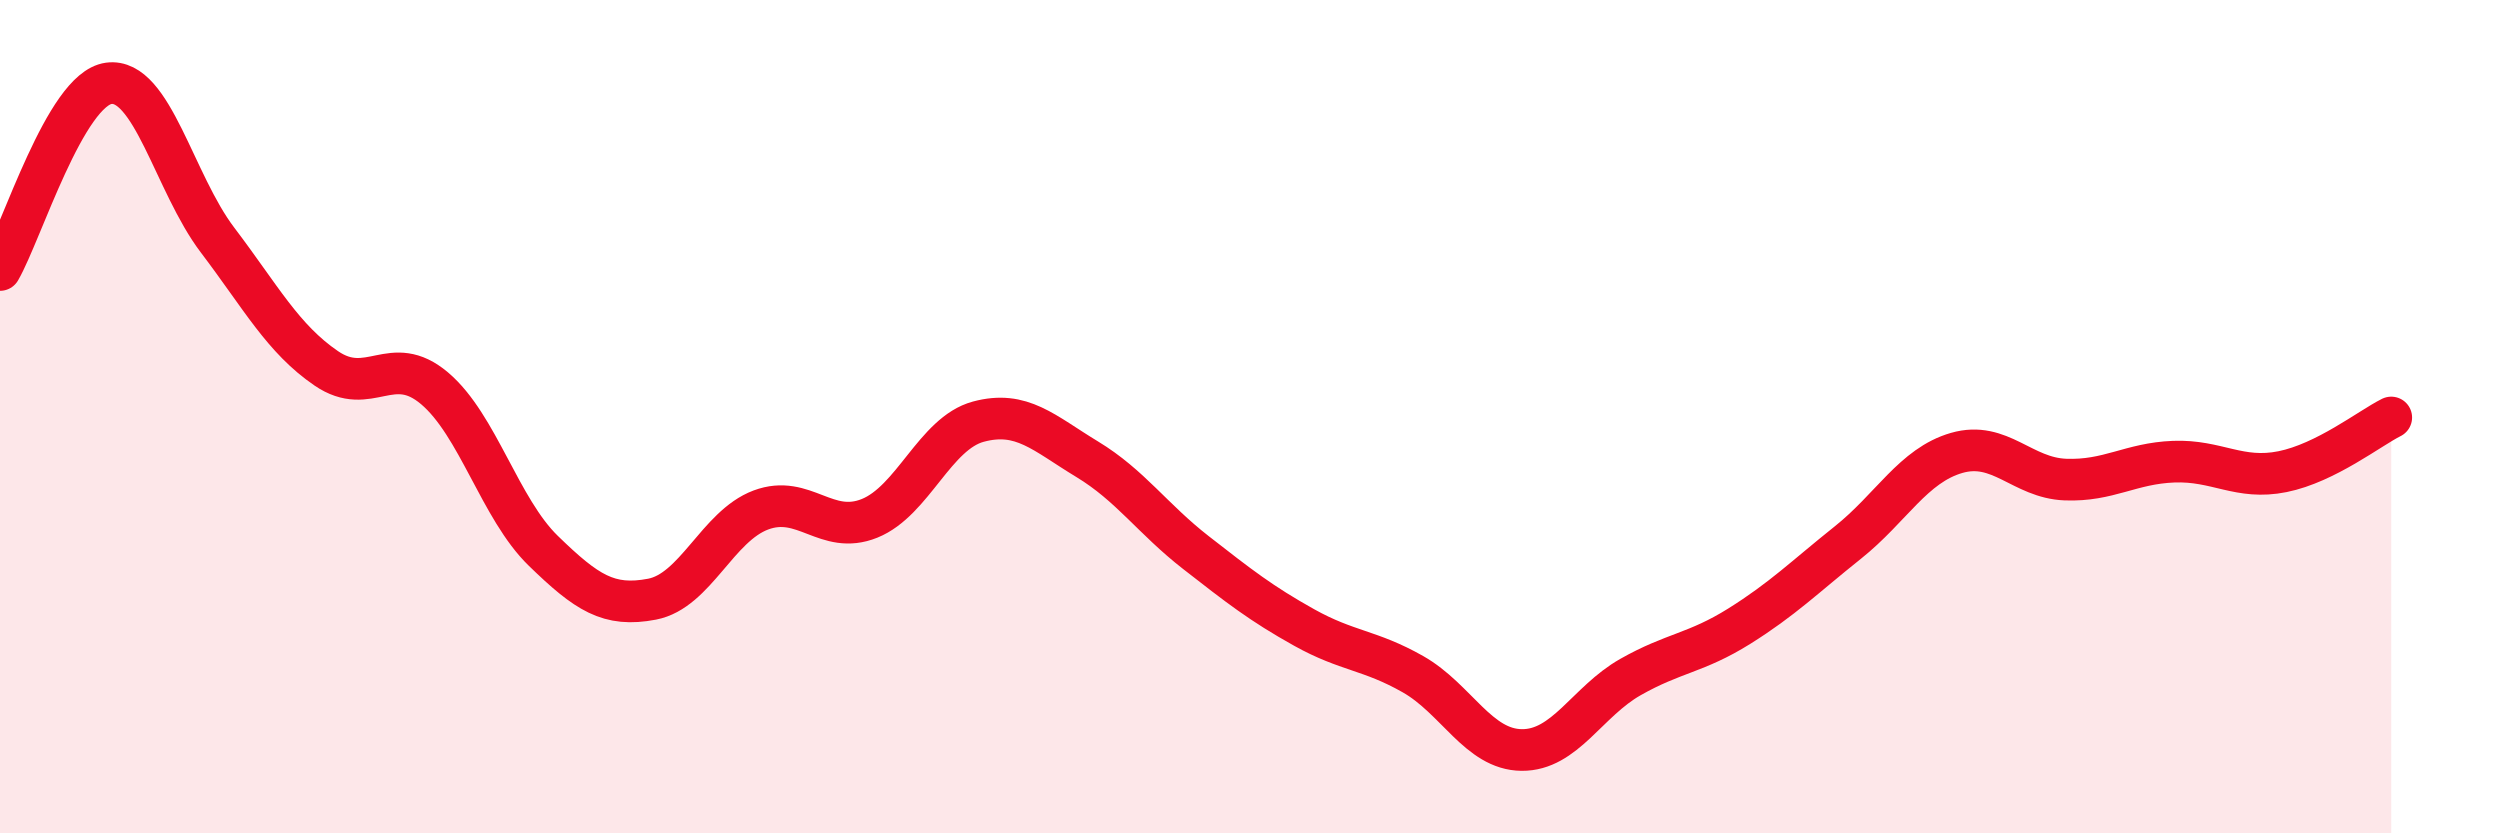
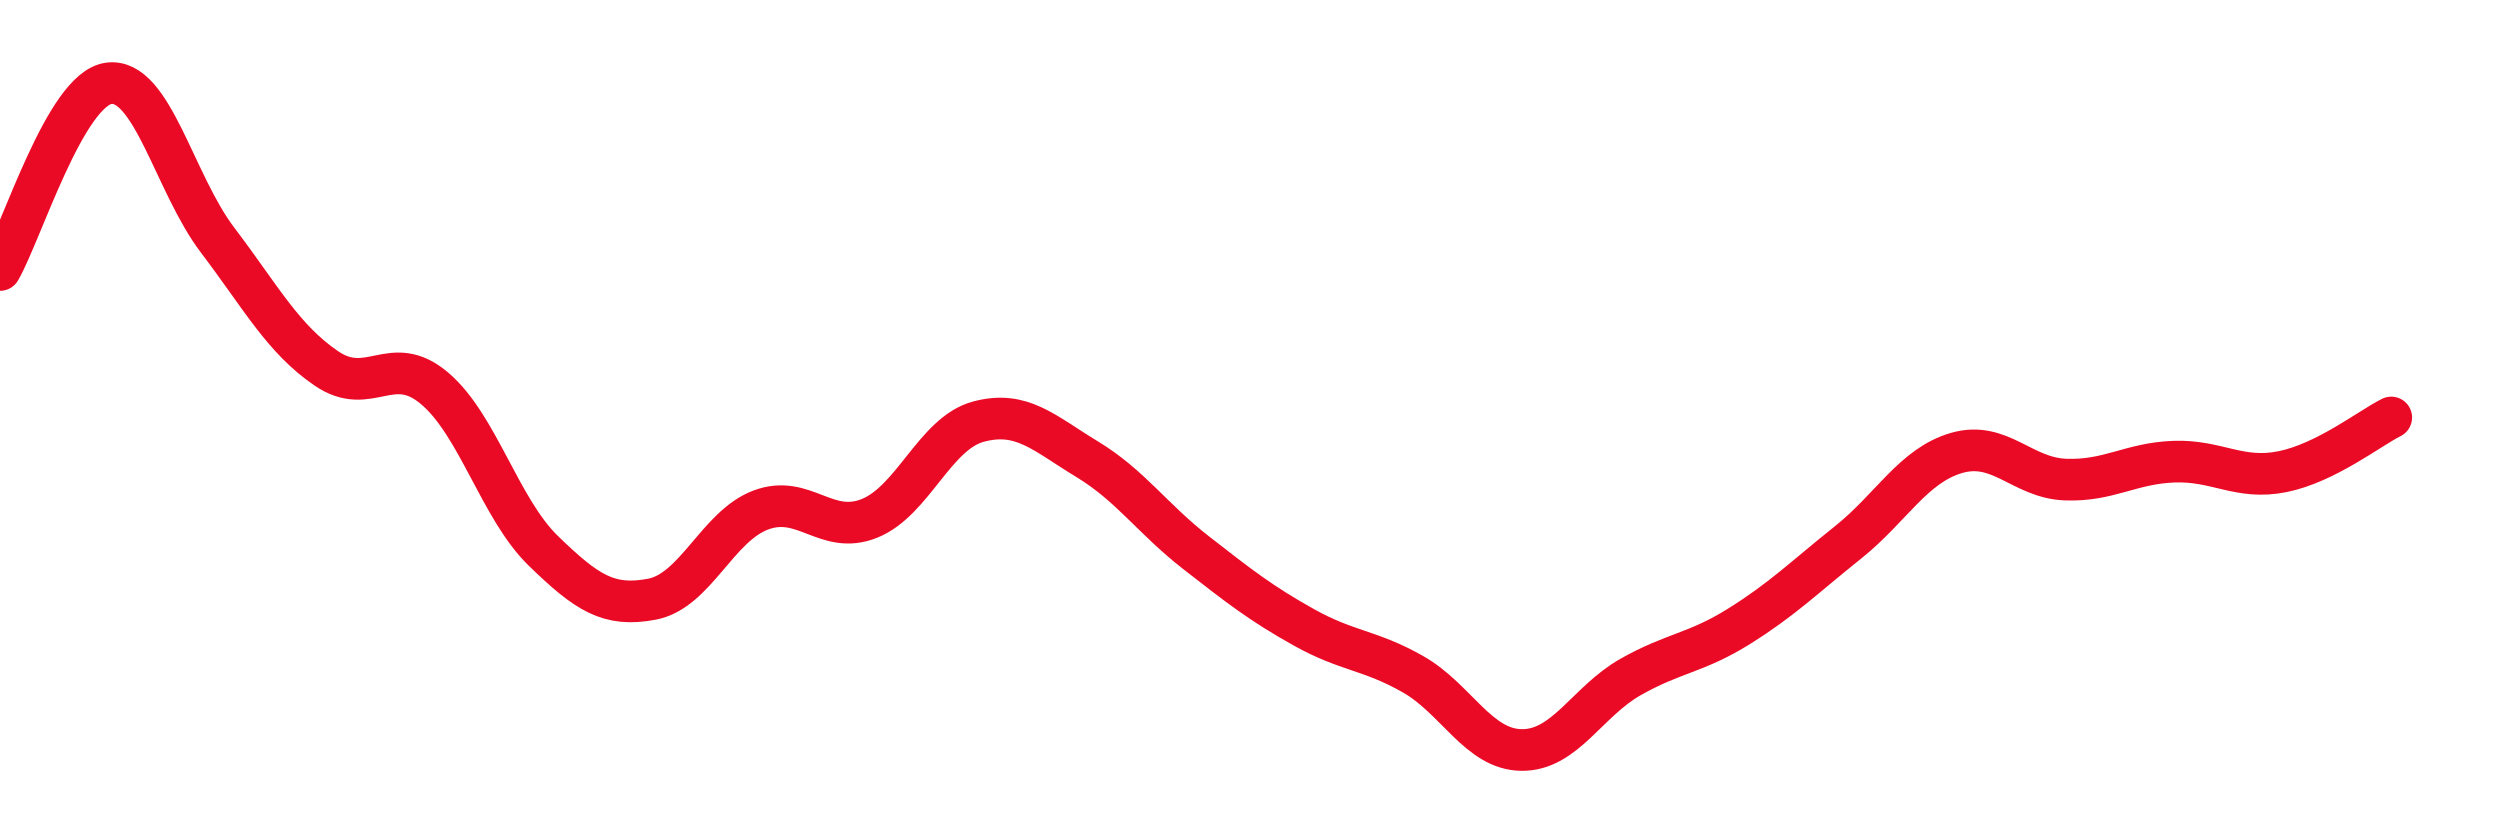
<svg xmlns="http://www.w3.org/2000/svg" width="60" height="20" viewBox="0 0 60 20">
-   <path d="M 0,6.48 C 0.52,5.58 1.57,2.14 2.61,2 C 3.65,1.86 4.18,4.39 5.22,5.76 C 6.26,7.13 6.79,8.13 7.83,8.84 C 8.87,9.55 9.39,8.44 10.43,9.32 C 11.47,10.2 12,12.21 13.04,13.22 C 14.08,14.23 14.61,14.58 15.65,14.38 C 16.69,14.18 17.22,12.63 18.26,12.24 C 19.3,11.85 19.83,12.86 20.87,12.44 C 21.91,12.02 22.44,10.4 23.48,10.12 C 24.52,9.84 25.05,10.39 26.09,11.02 C 27.13,11.65 27.66,12.45 28.7,13.26 C 29.74,14.07 30.26,14.48 31.3,15.06 C 32.34,15.64 32.87,15.59 33.91,16.18 C 34.95,16.77 35.48,17.99 36.52,18 C 37.56,18.01 38.09,16.84 39.13,16.25 C 40.17,15.66 40.7,15.68 41.74,15.03 C 42.78,14.38 43.31,13.85 44.35,13.02 C 45.39,12.19 45.92,11.17 46.96,10.87 C 48,10.57 48.53,11.47 49.57,11.51 C 50.61,11.55 51.13,11.12 52.17,11.08 C 53.21,11.04 53.74,11.53 54.78,11.32 C 55.82,11.11 56.87,10.28 57.39,10.02L57.39 20L0 20Z" fill="#EB0A25" opacity="0.1" stroke-linecap="round" stroke-linejoin="round" />
  <path d="M 0,6.48 C 0.52,5.58 1.57,2.14 2.61,2 C 3.65,1.86 4.18,4.39 5.22,5.76 C 6.26,7.13 6.79,8.13 7.83,8.84 C 8.87,9.55 9.39,8.44 10.43,9.32 C 11.47,10.2 12,12.21 13.04,13.22 C 14.08,14.23 14.61,14.58 15.65,14.38 C 16.69,14.18 17.22,12.63 18.26,12.24 C 19.3,11.85 19.83,12.86 20.87,12.44 C 21.91,12.02 22.44,10.4 23.48,10.12 C 24.52,9.84 25.05,10.39 26.09,11.02 C 27.13,11.65 27.66,12.45 28.7,13.26 C 29.74,14.07 30.26,14.48 31.3,15.06 C 32.34,15.64 32.87,15.59 33.91,16.18 C 34.95,16.77 35.48,17.99 36.52,18 C 37.56,18.01 38.09,16.84 39.13,16.25 C 40.17,15.66 40.7,15.68 41.74,15.03 C 42.78,14.38 43.31,13.85 44.35,13.02 C 45.39,12.19 45.92,11.17 46.96,10.87 C 48,10.57 48.53,11.47 49.57,11.51 C 50.61,11.55 51.13,11.12 52.17,11.08 C 53.21,11.04 53.74,11.53 54.78,11.32 C 55.82,11.11 56.87,10.28 57.39,10.02" stroke="#EB0A25" stroke-width="1" fill="none" stroke-linecap="round" stroke-linejoin="round" />
</svg>